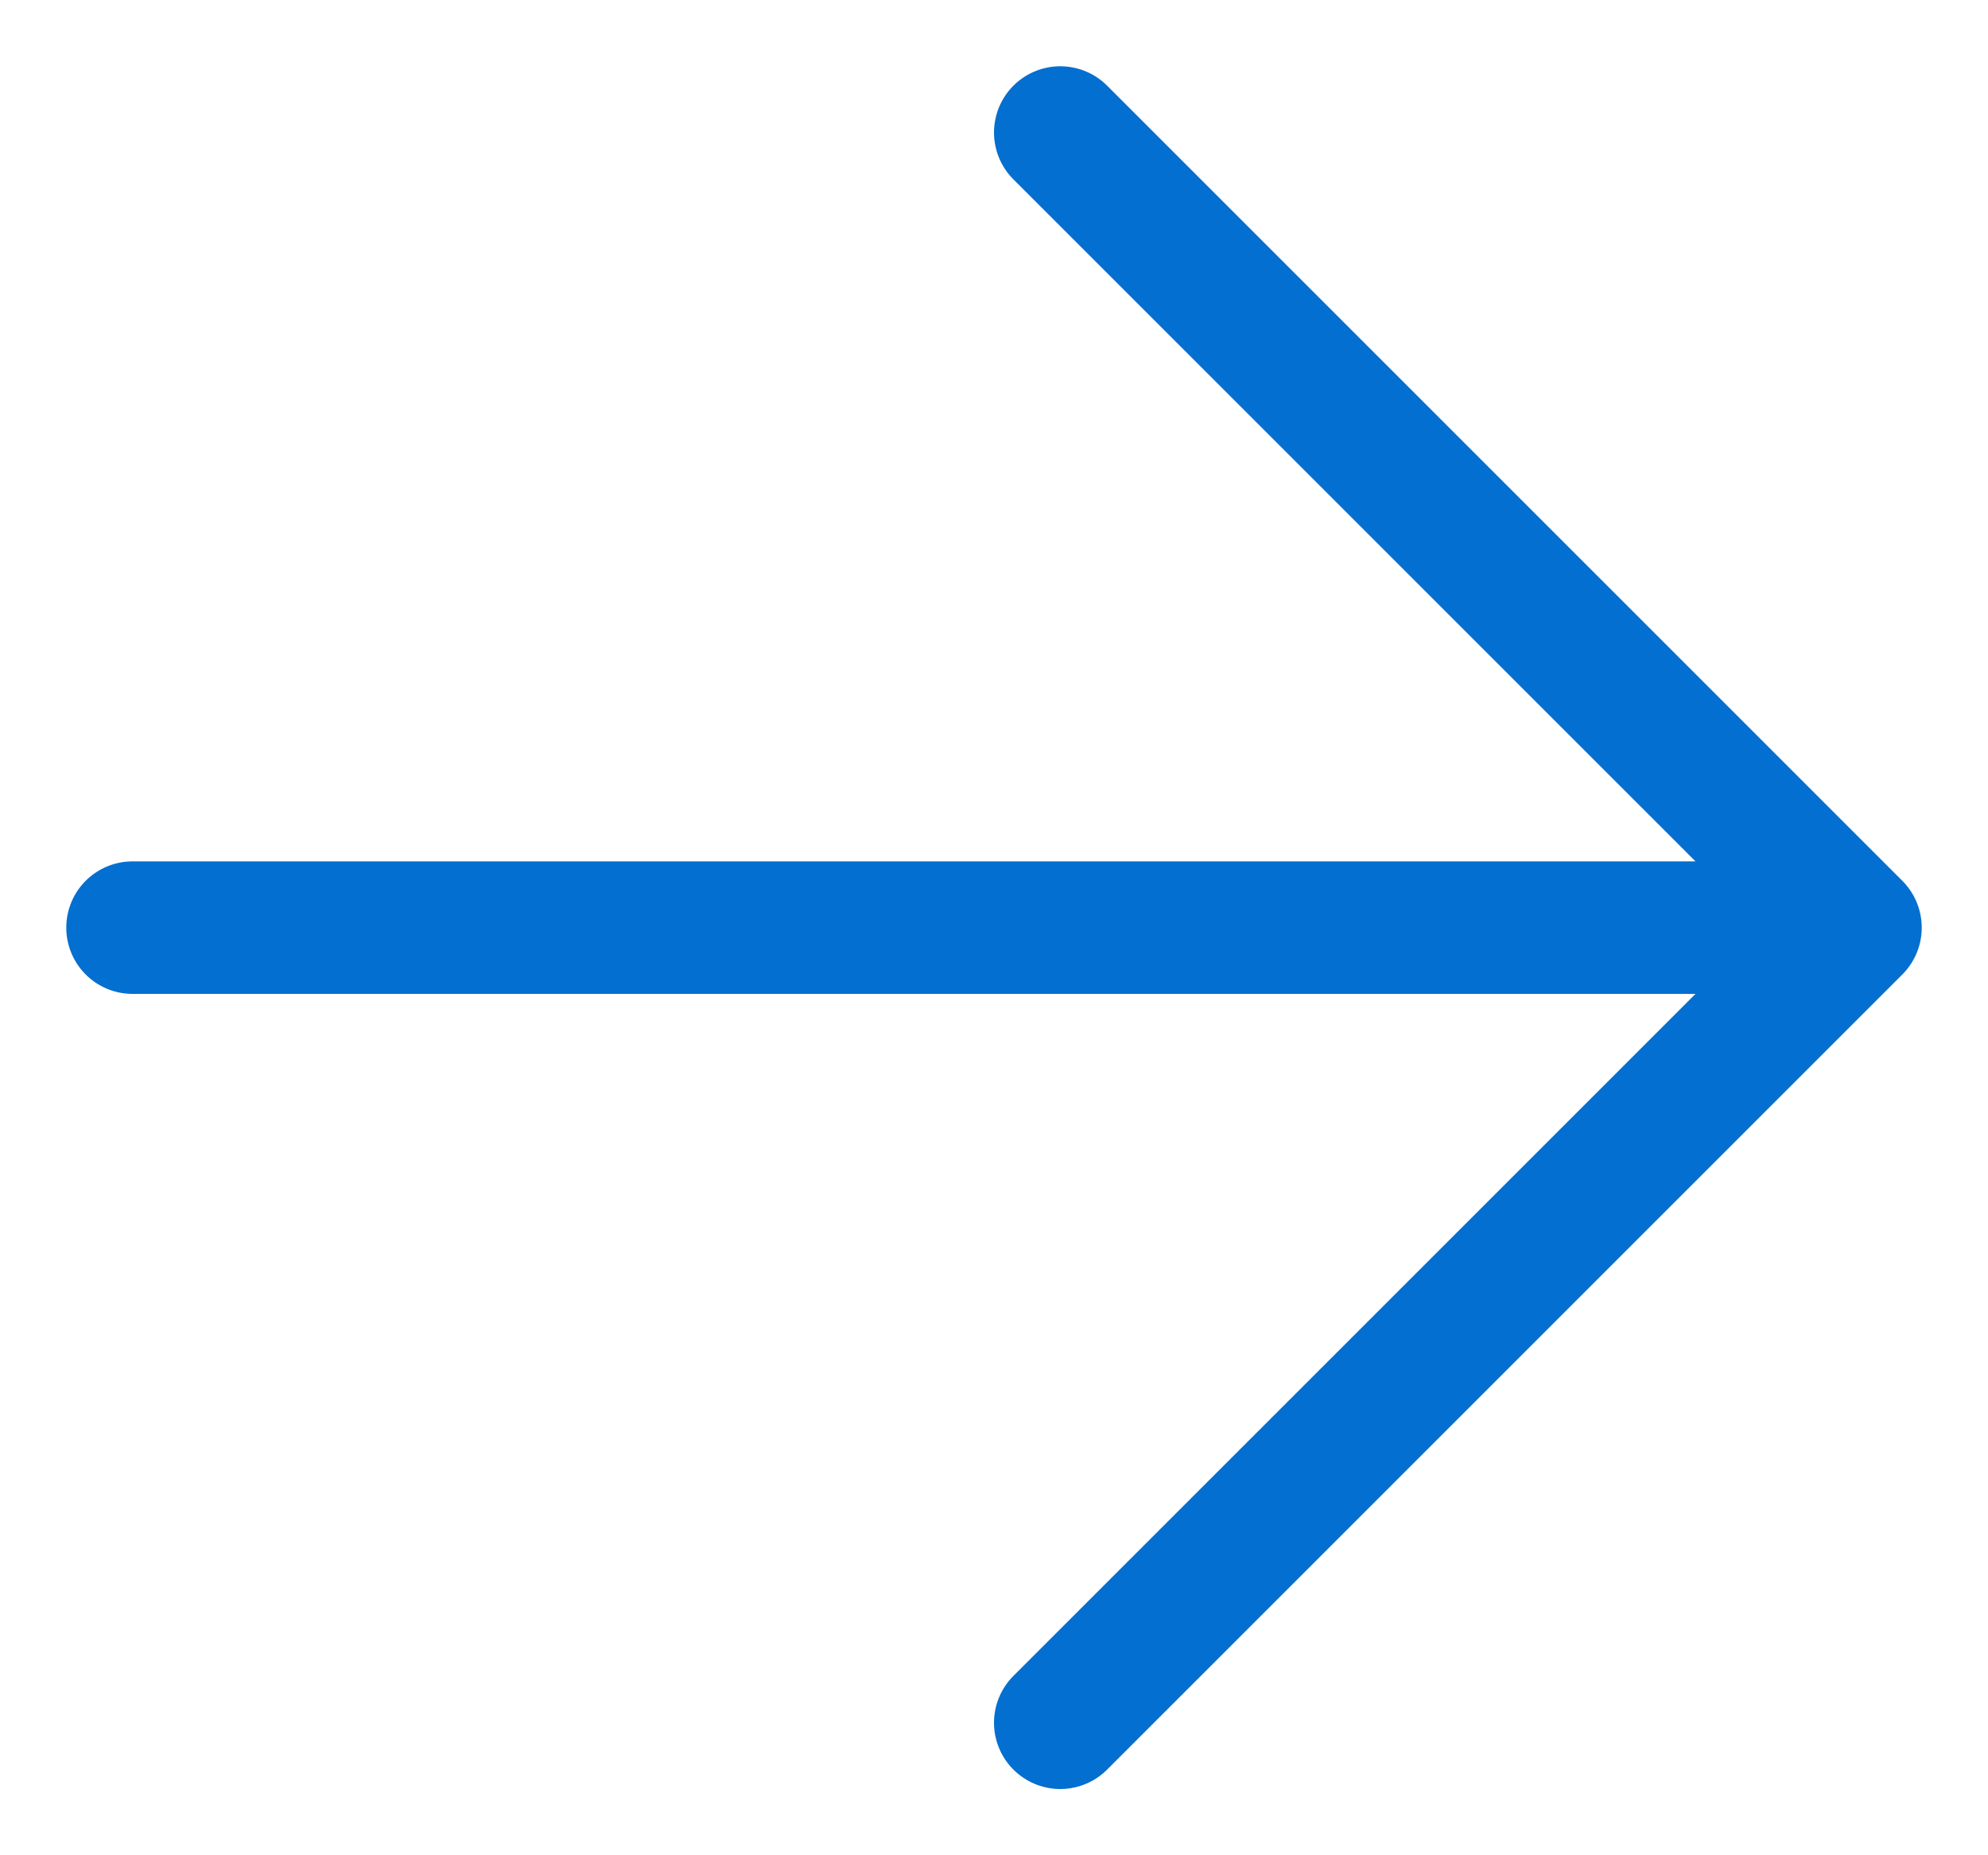
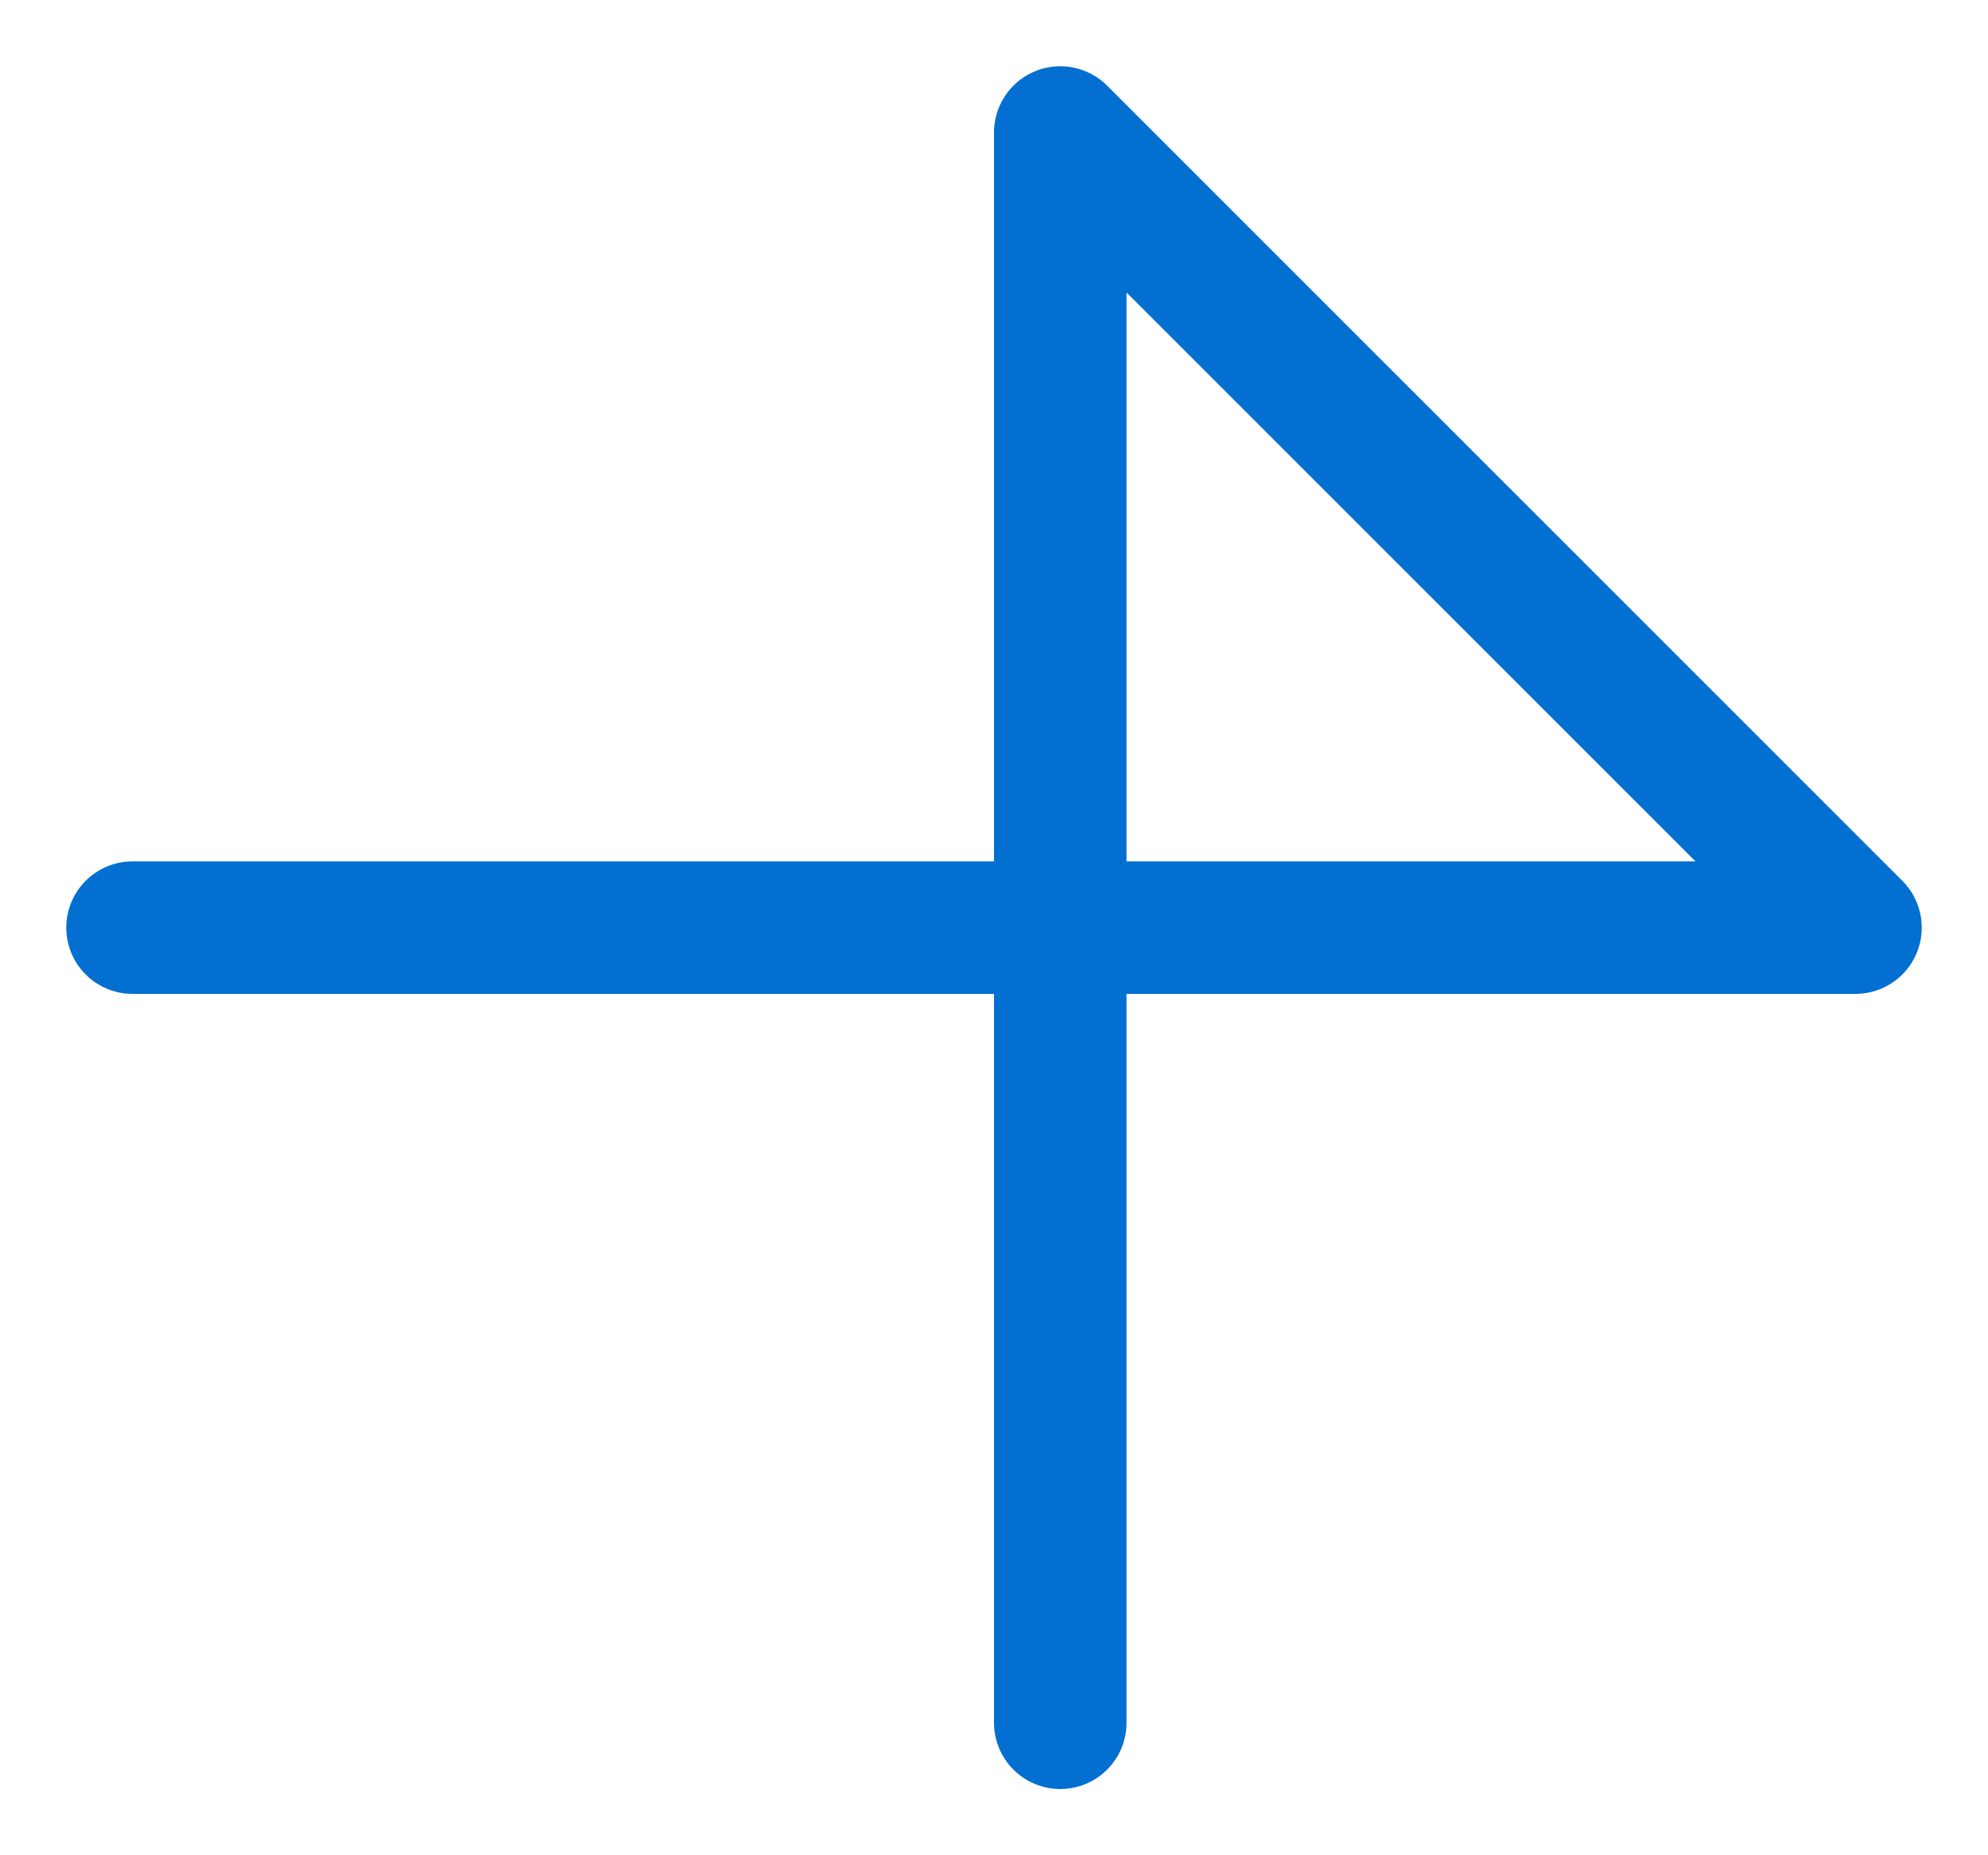
<svg xmlns="http://www.w3.org/2000/svg" width="15" height="14" viewBox="0 0 15 14" fill="none">
-   <path d="M1 7C6.858 7 8.142 7 14 7M14 7L8 1M14 7L8 13" stroke="#036FD0" stroke-linecap="round" stroke-linejoin="round" />
+   <path d="M1 7C6.858 7 8.142 7 14 7M14 7L8 1L8 13" stroke="#036FD0" stroke-linecap="round" stroke-linejoin="round" />
</svg>